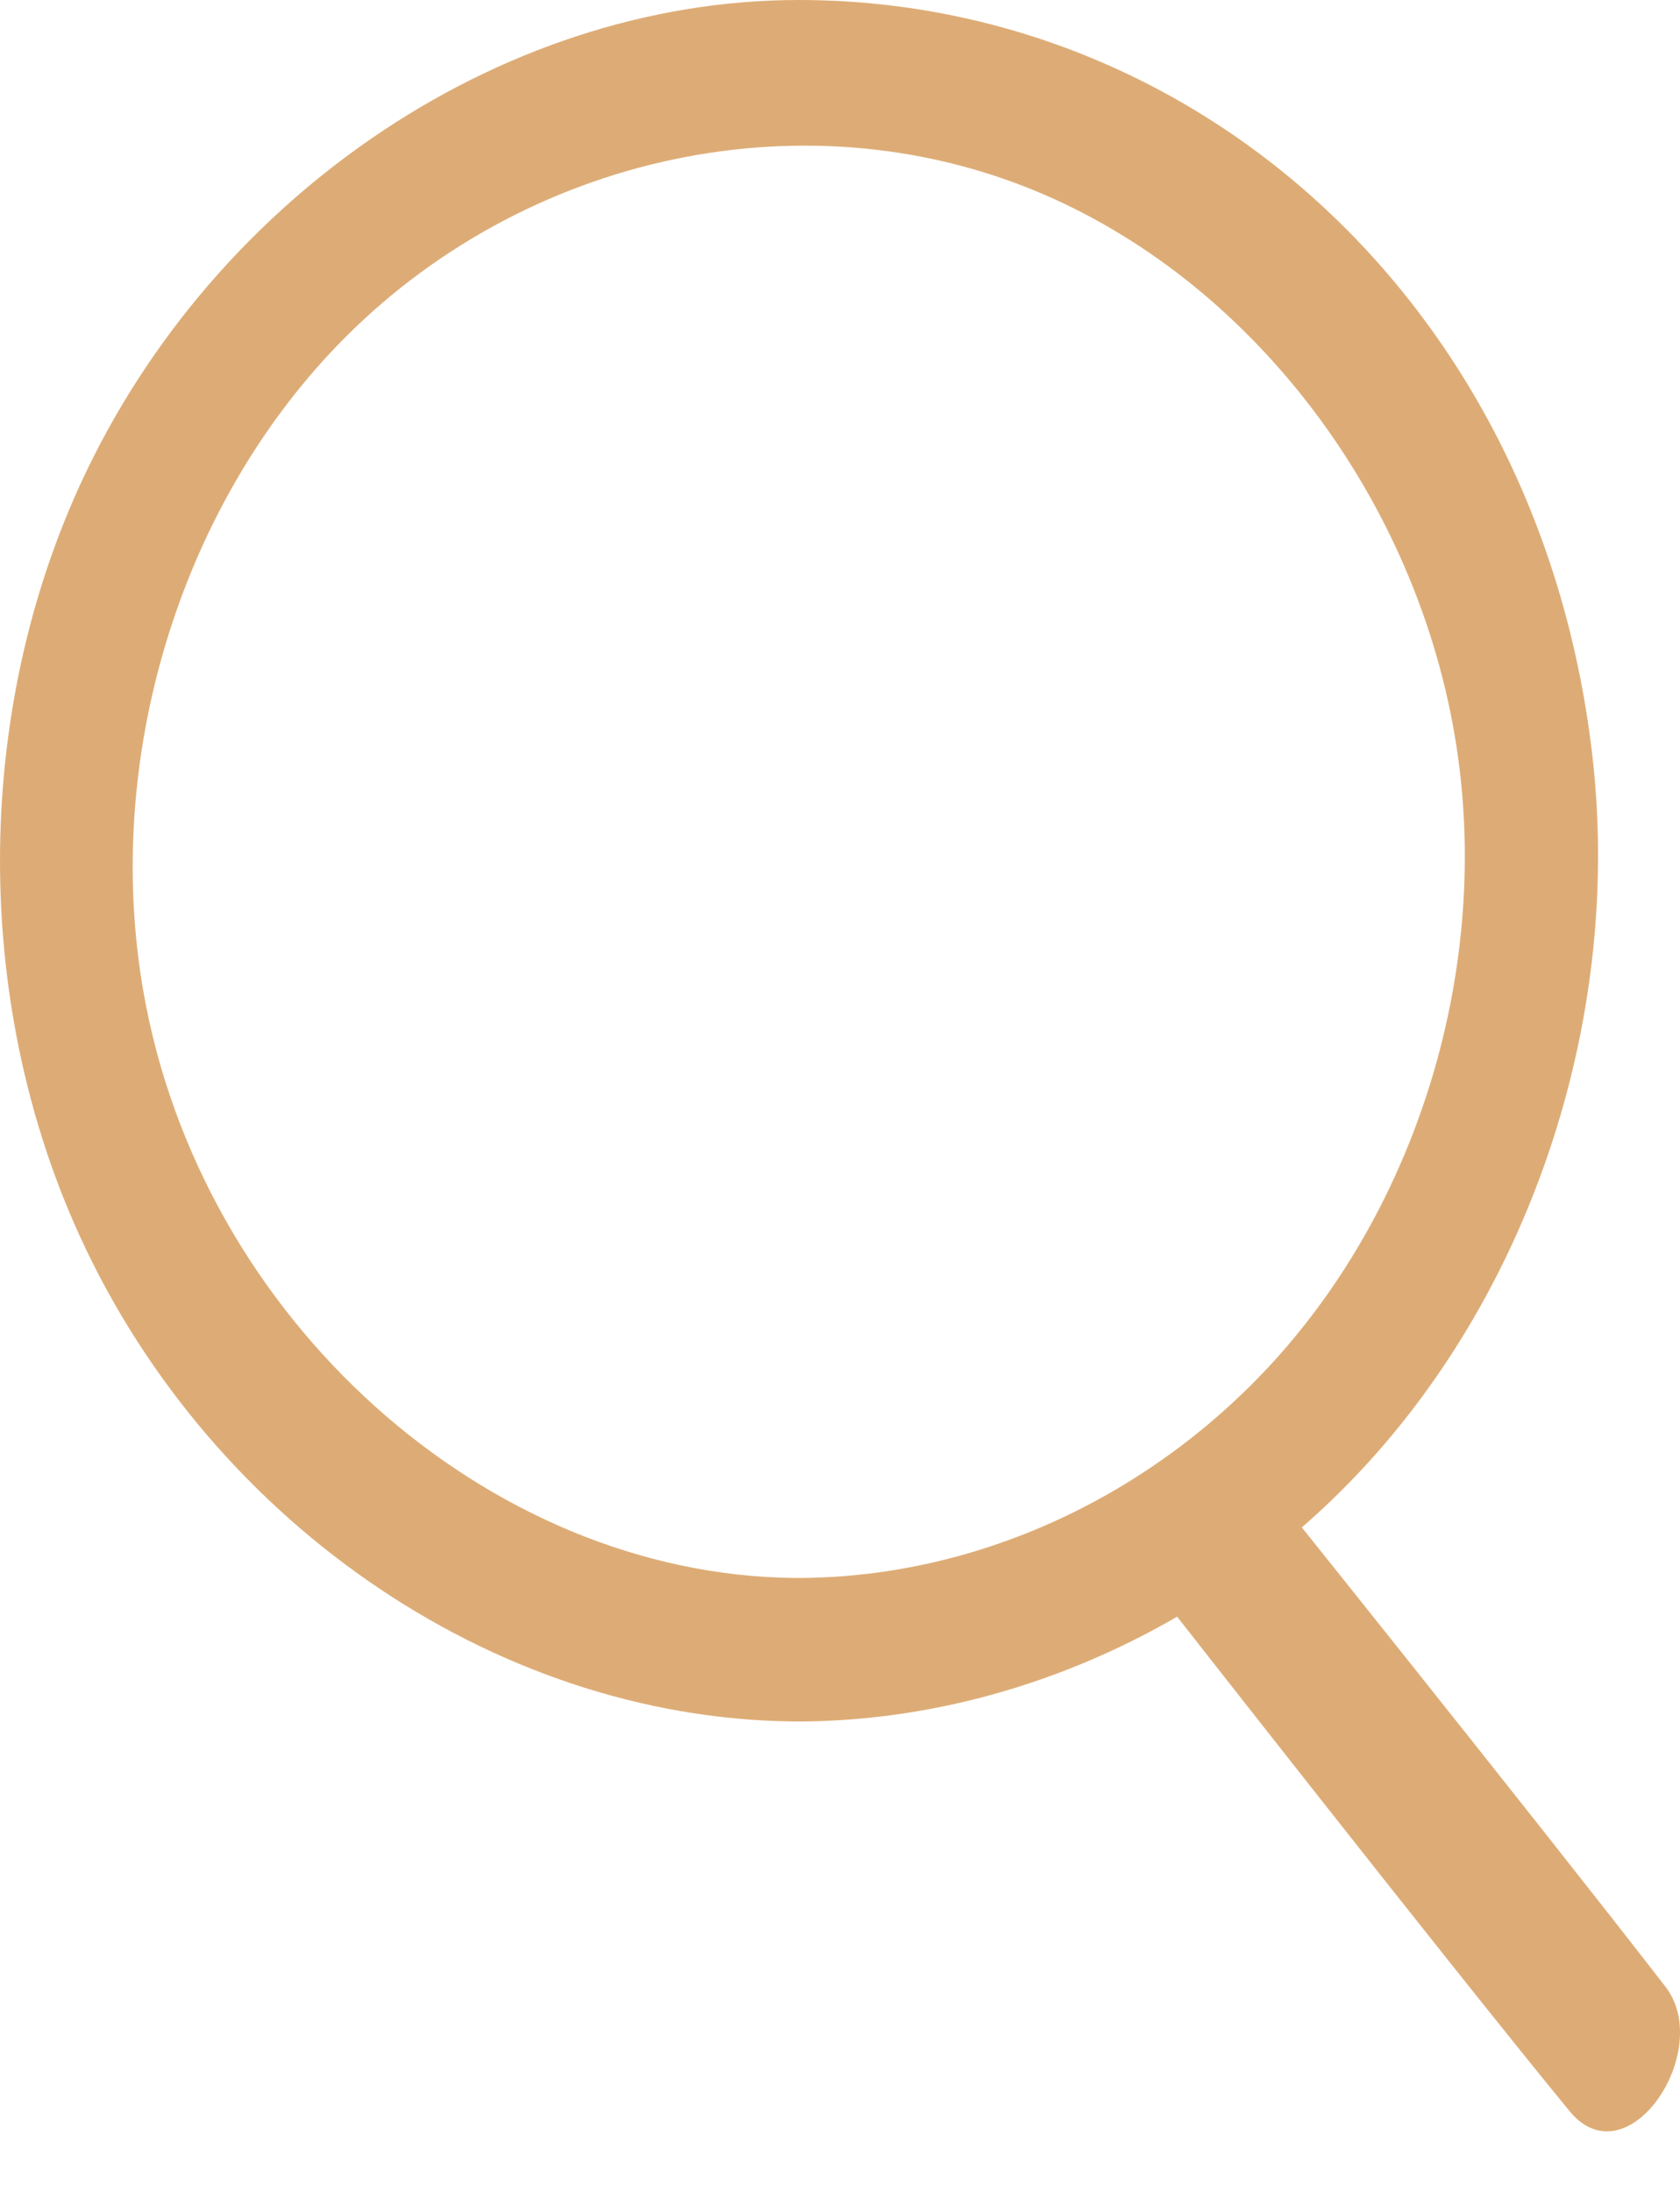
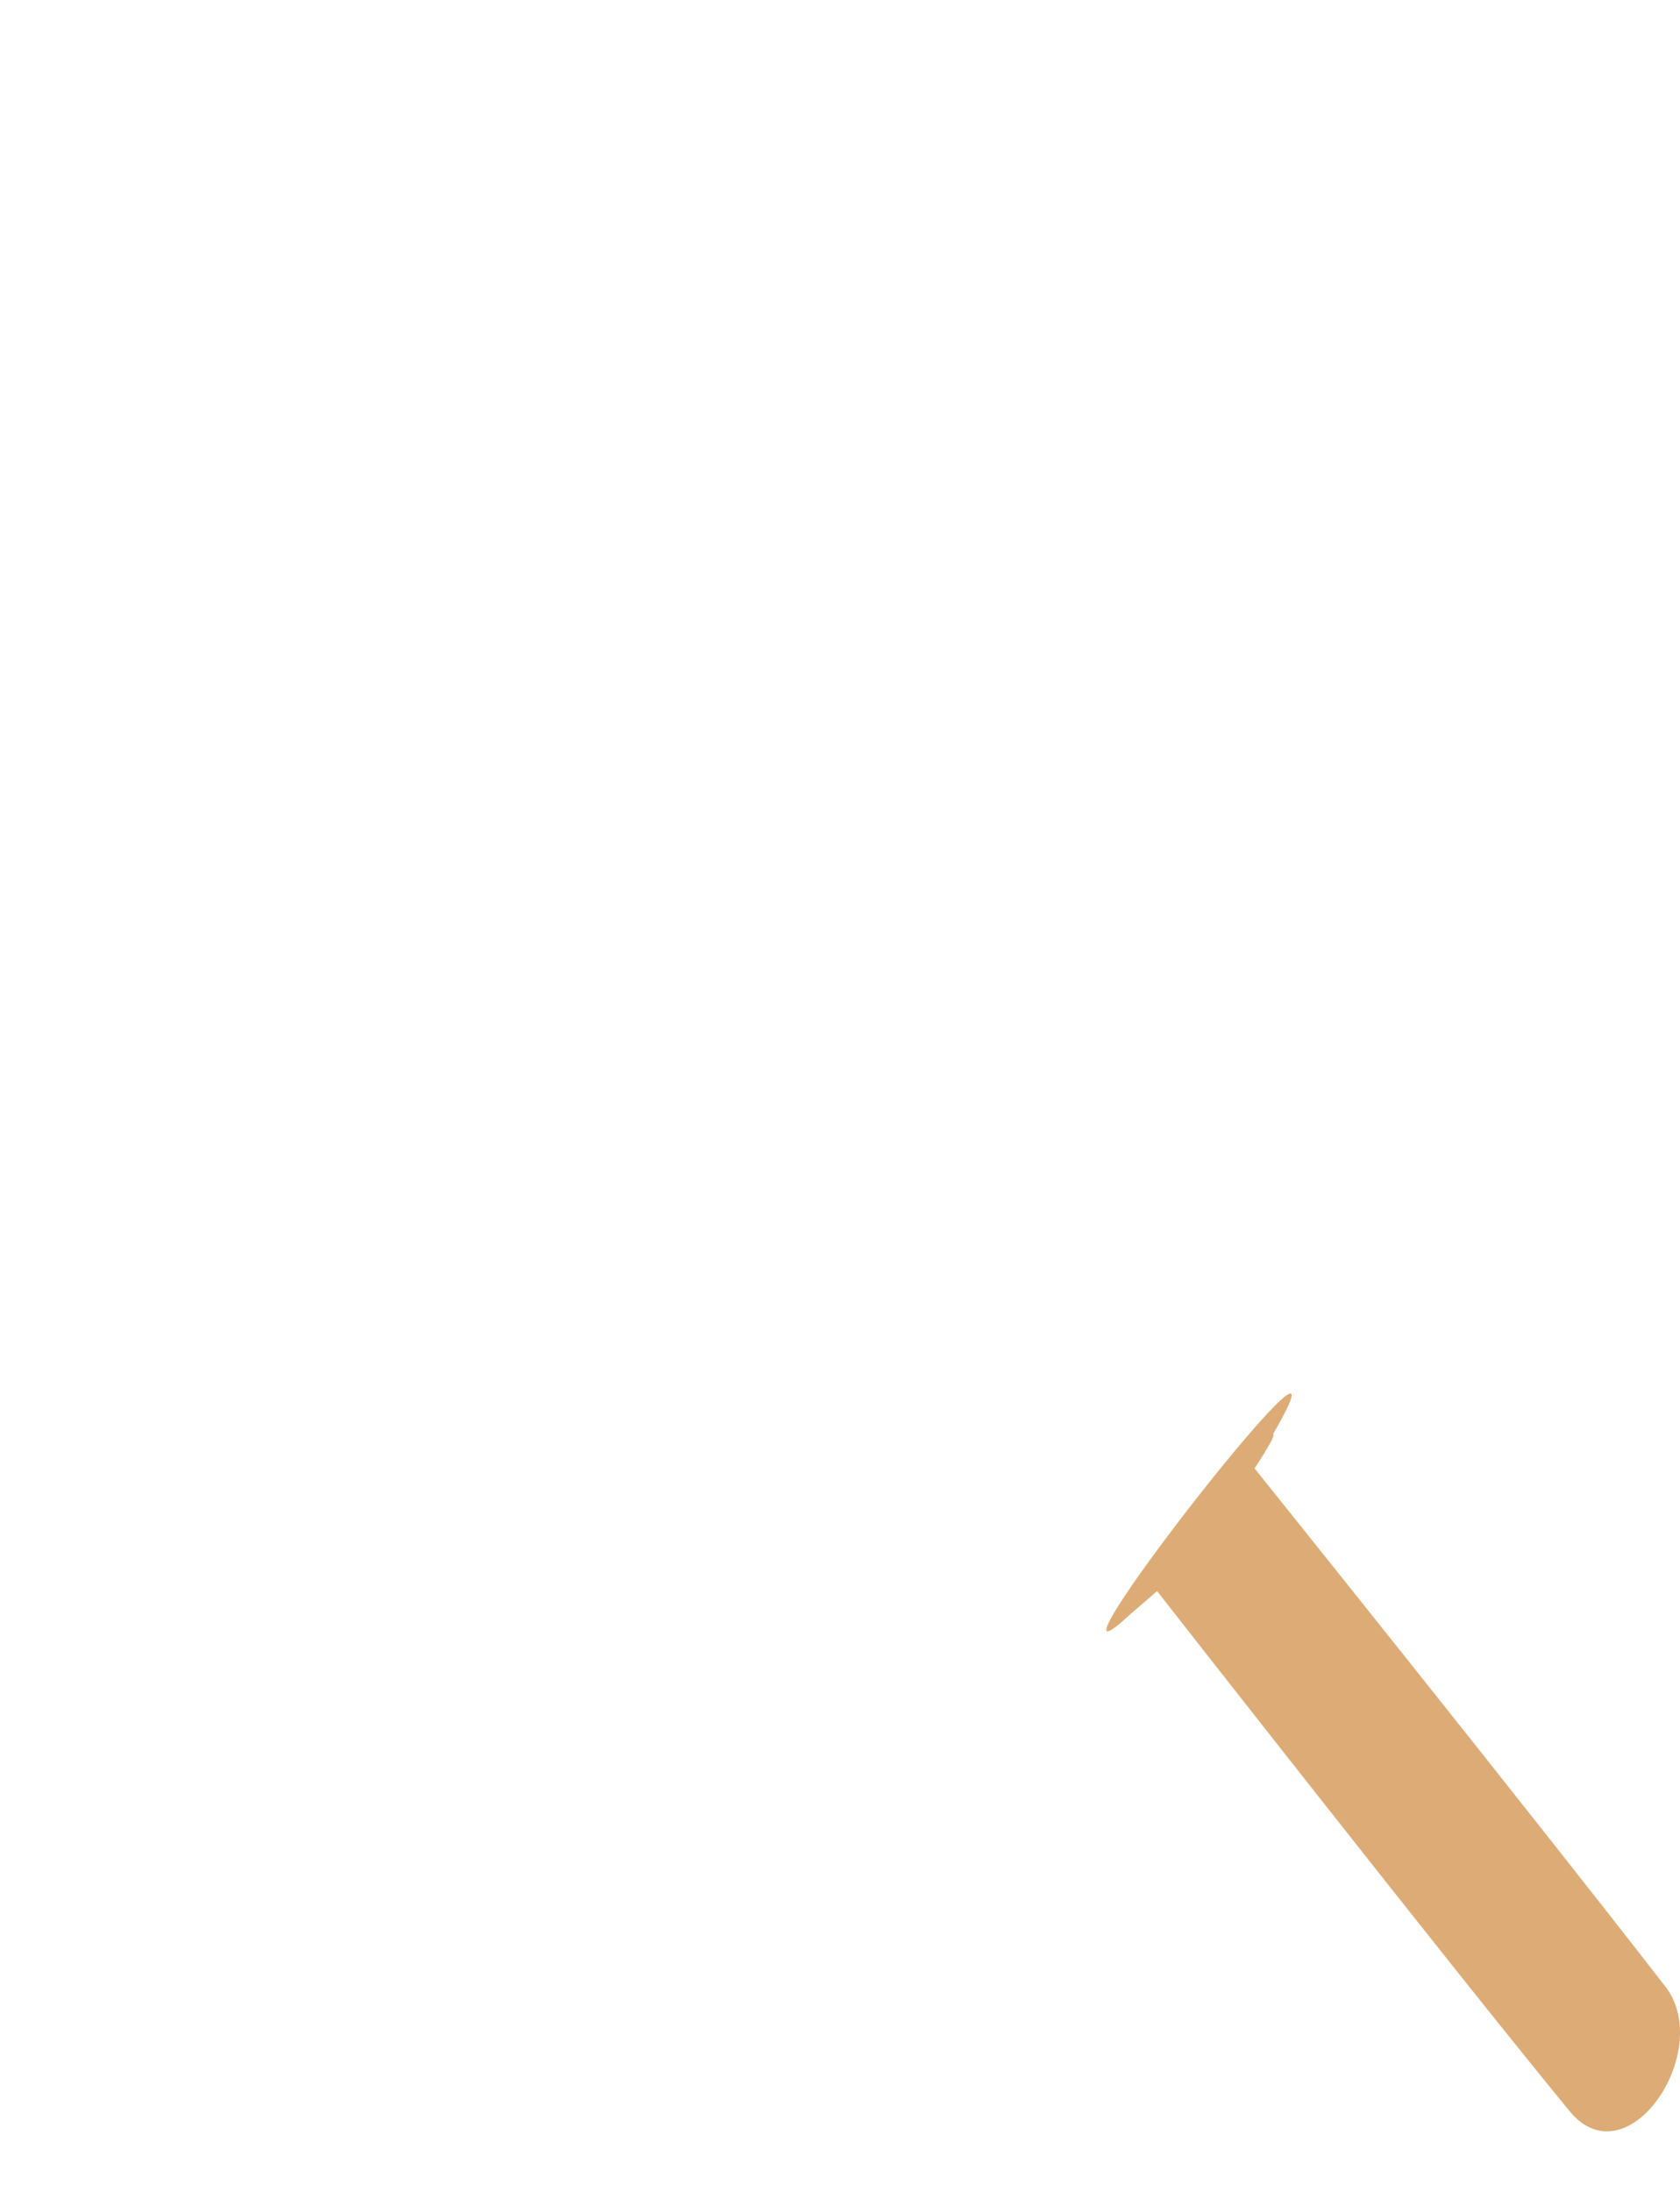
<svg xmlns="http://www.w3.org/2000/svg" width="23" height="30" viewBox="0 0 23 30" fill="none">
-   <path fill-rule="evenodd" clip-rule="evenodd" d="M15.467 22.1C13.867 23.586 18.842 17.204 17.427 19.63C17.462 19.626 17.396 19.761 17.176 20.098C17.176 20.098 20.957 24.809 22.813 27.207C23.457 28.081 22.295 29.826 21.505 28.915C19.824 26.869 15.848 21.785 15.841 21.777L15.467 22.1Z" fill="#DDAC76" />
-   <path d="M11.004 23.561C13.82 23.532 16.609 22.276 18.614 20.144C20.995 17.612 22.222 13.866 21.794 10.289C21.061 4.159 16.378 0 10.934 0C6.797 0 2.777 2.784 1.013 6.821C-0.336 9.912 -0.339 13.644 1.013 16.74C2.764 20.749 6.719 23.518 10.863 23.561C10.91 23.561 10.957 23.561 11.004 23.561ZM10.874 21.597C6.668 21.554 2.743 18.053 1.962 13.565C1.412 10.402 2.451 6.978 4.615 4.731C7.14 2.107 11.111 1.228 14.412 2.715C17.366 4.046 19.577 7.136 19.984 10.539C20.333 13.457 19.36 16.515 17.448 18.621C15.77 20.469 13.418 21.572 10.992 21.597C10.953 21.597 10.914 21.597 10.874 21.597Z" fill="#DDAC76" />
+   <path fill-rule="evenodd" clip-rule="evenodd" d="M15.467 22.1C13.867 23.586 18.842 17.204 17.427 19.63C17.462 19.626 17.396 19.761 17.176 20.098C17.176 20.098 20.957 24.809 22.813 27.207C23.457 28.081 22.295 29.826 21.505 28.915C19.824 26.869 15.848 21.785 15.841 21.777Z" fill="#DDAC76" />
</svg>